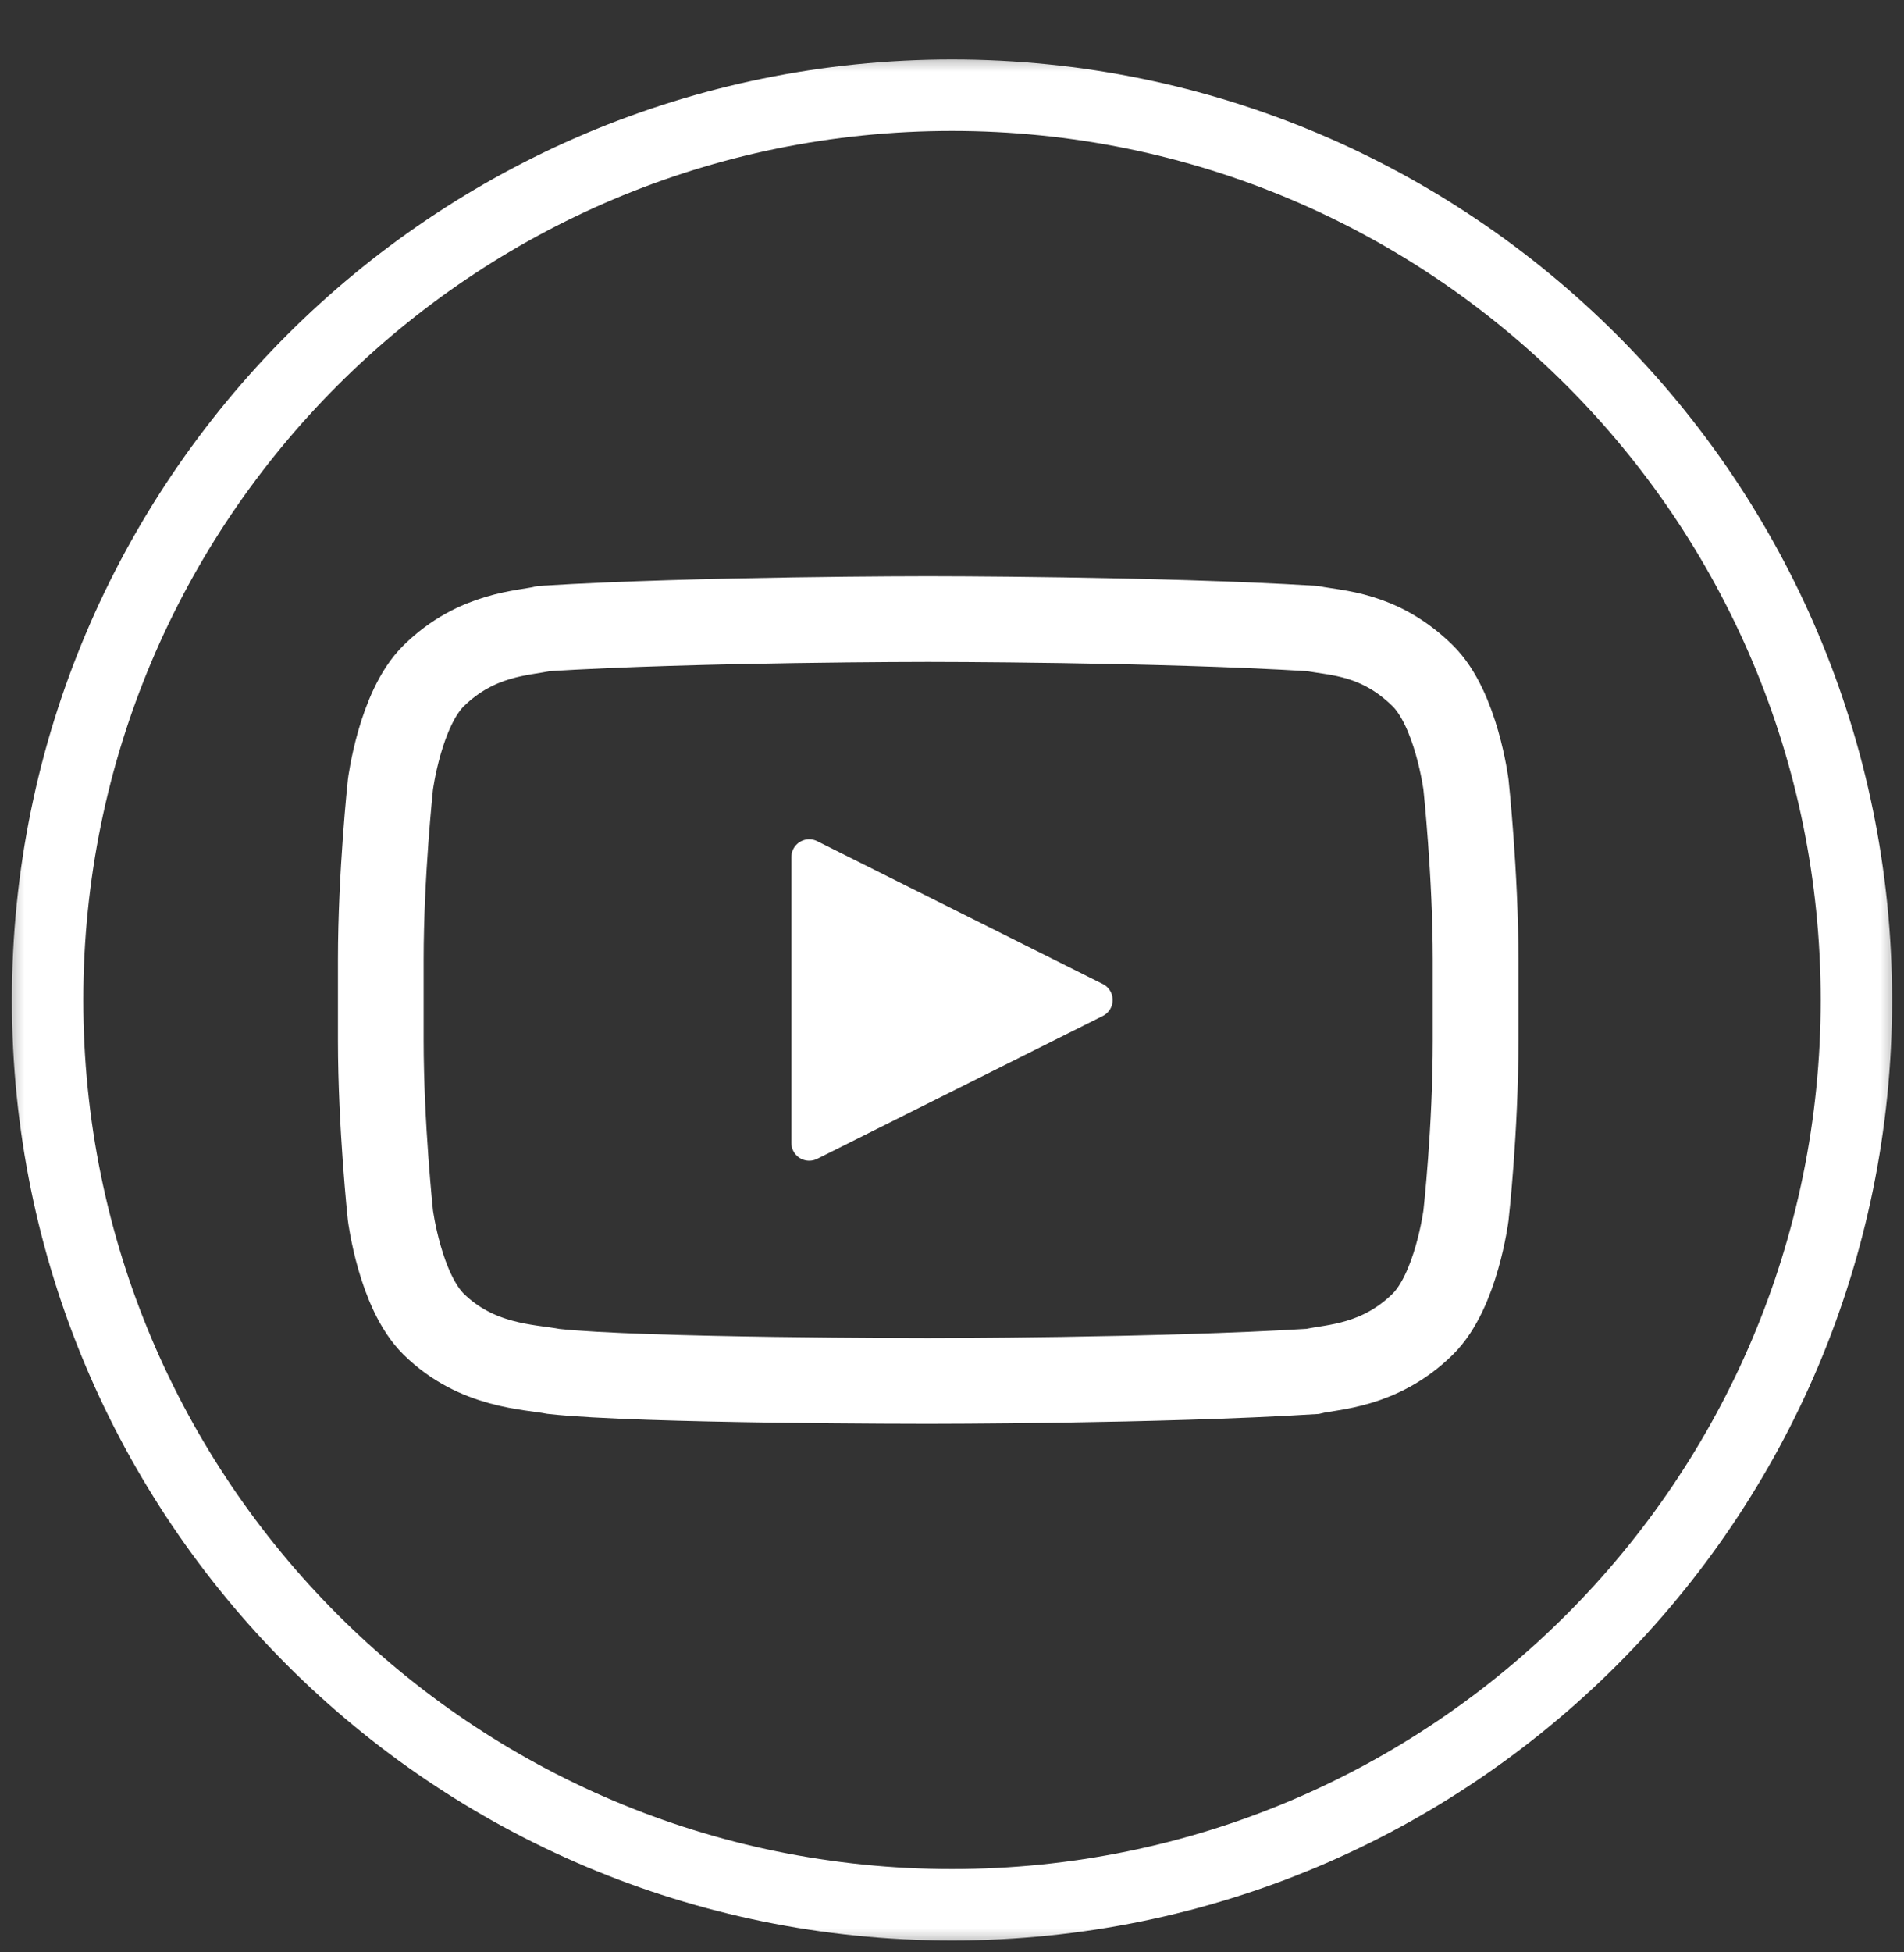
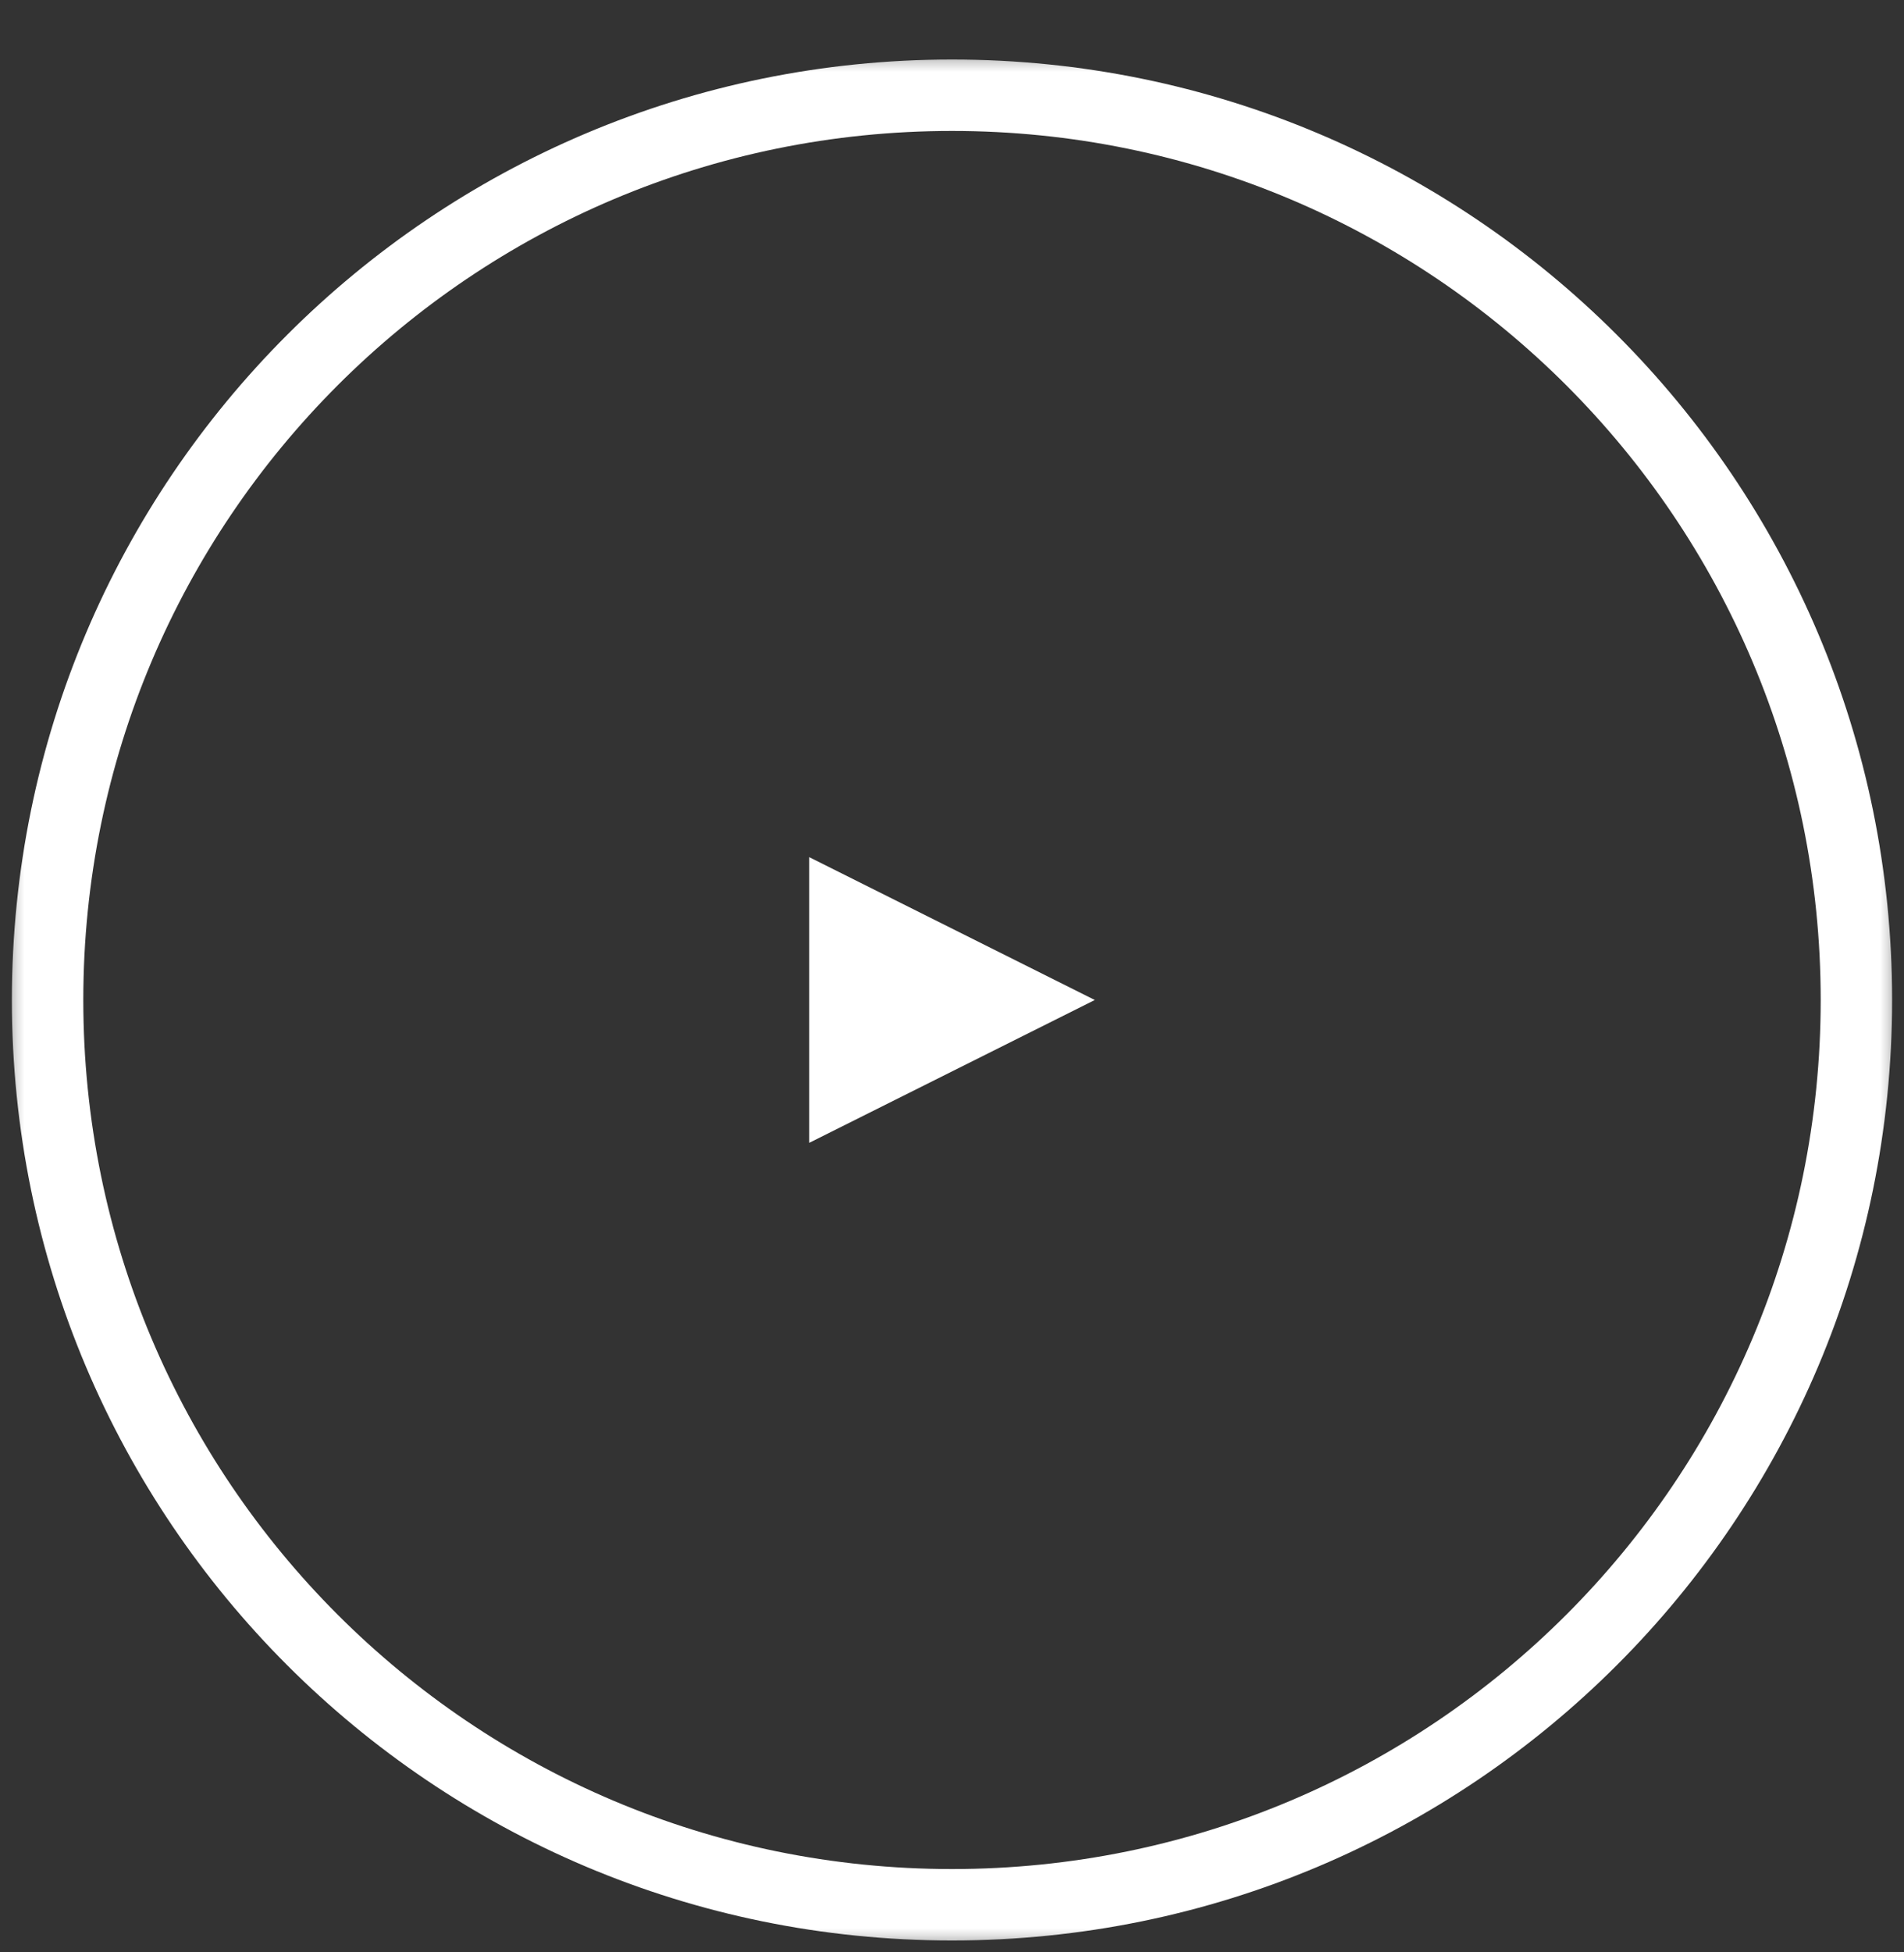
<svg xmlns="http://www.w3.org/2000/svg" xmlns:xlink="http://www.w3.org/1999/xlink" width="40px" height="41px" viewBox="0 0 40 41" version="1.1">
  <rect x="0" y="0" width="40" height="41" fill="#333333" stroke="none" />
  <title>Icon-YOUTUBE</title>
  <defs>
    <rect id="path-1" x="0" y="1" width="40" height="40" />
  </defs>
  <g id="Icon-YOUTUBE" stroke="none" stroke-width="1" fill="none" fill-rule="evenodd">
    <mask id="mask-2" fill="white">
      <use xlink:href="#path-1" />
    </mask>
    <g id="Background" />
    <path d="M20,40 L20,40 C9.5,40 1,31.5 1,21 C1,10.5 9.5,2 20,2 C30.5,2 39,10.5 39,21 C39,31.5 30.5,40 20,40 Z" id="Stroke-1" stroke="#FFFFFF" stroke-width="1.5" mask="url(#mask-2)" />
-     <path d="M30.798,16.478 C30.798,16.478 30.596,14.888 29.89,14.192 C28.982,13.298 28.075,13.298 27.57,13.199 C24.342,13 19.5,13 19.5,13 C19.5,13 14.658,13 11.43,13.199 C11.026,13.298 10.018,13.298 9.11,14.192 C8.404,14.888 8.202,16.478 8.202,16.478 C8.202,16.478 8,18.366 8,20.155 L8,21.844 C8,23.633 8.202,25.522 8.202,25.522 C8.202,25.522 8.404,27.111 9.11,27.807 C10.018,28.701 11.127,28.701 11.632,28.8 C13.447,29 19.5,29 19.5,29 C19.5,29 24.342,29 27.57,28.8 C27.974,28.701 28.982,28.701 29.89,27.807 C30.596,27.111 30.798,25.522 30.798,25.522 C30.798,25.522 31,23.732 31,21.844 L31,20.155 C31,18.366 30.798,16.478 30.798,16.478 Z" id="Stroke-3" stroke="#FFFFFF" stroke-width="1.8" mask="url(#mask-2)" />
    <polygon id="Fill-5" fill="#FFFFFF" mask="url(#mask-2)" points="17 24 23 21 17 18" />
-     <polygon id="Stroke-7" stroke="#FFFFFF" stroke-width="0.75" stroke-linecap="round" stroke-linejoin="round" mask="url(#mask-2)" points="17 24 23 21 17 18" />
  </g>
</svg>